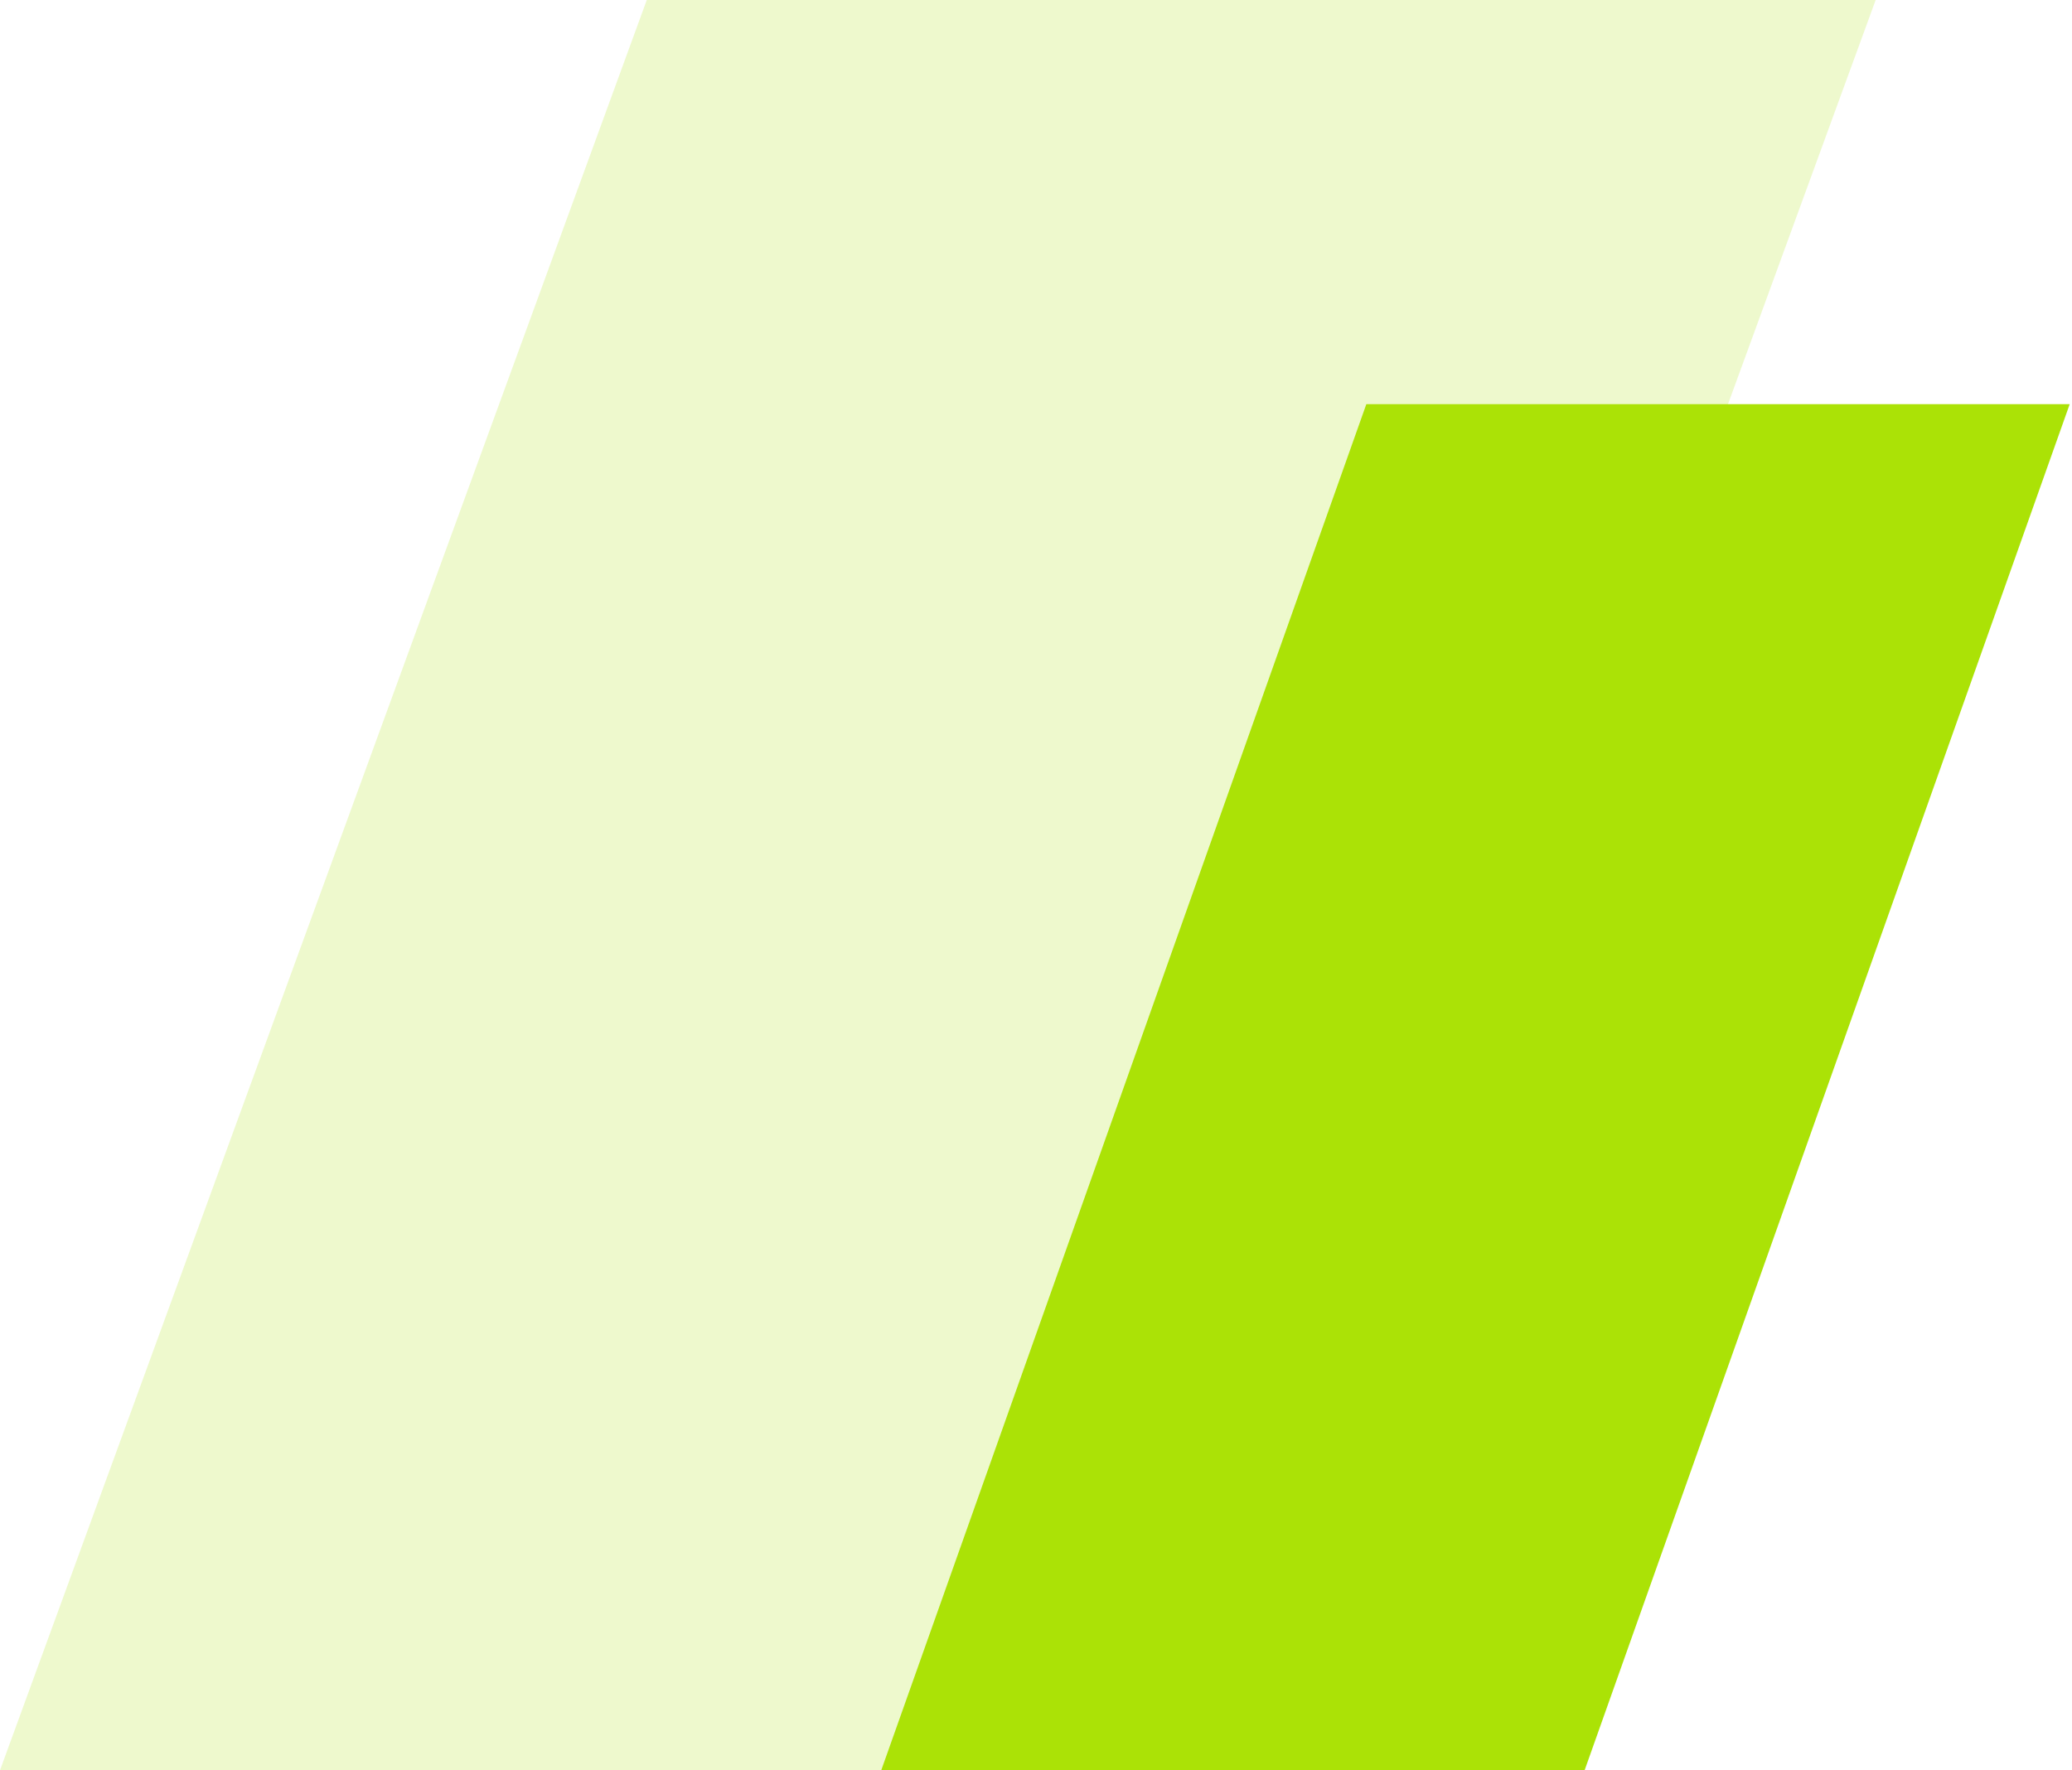
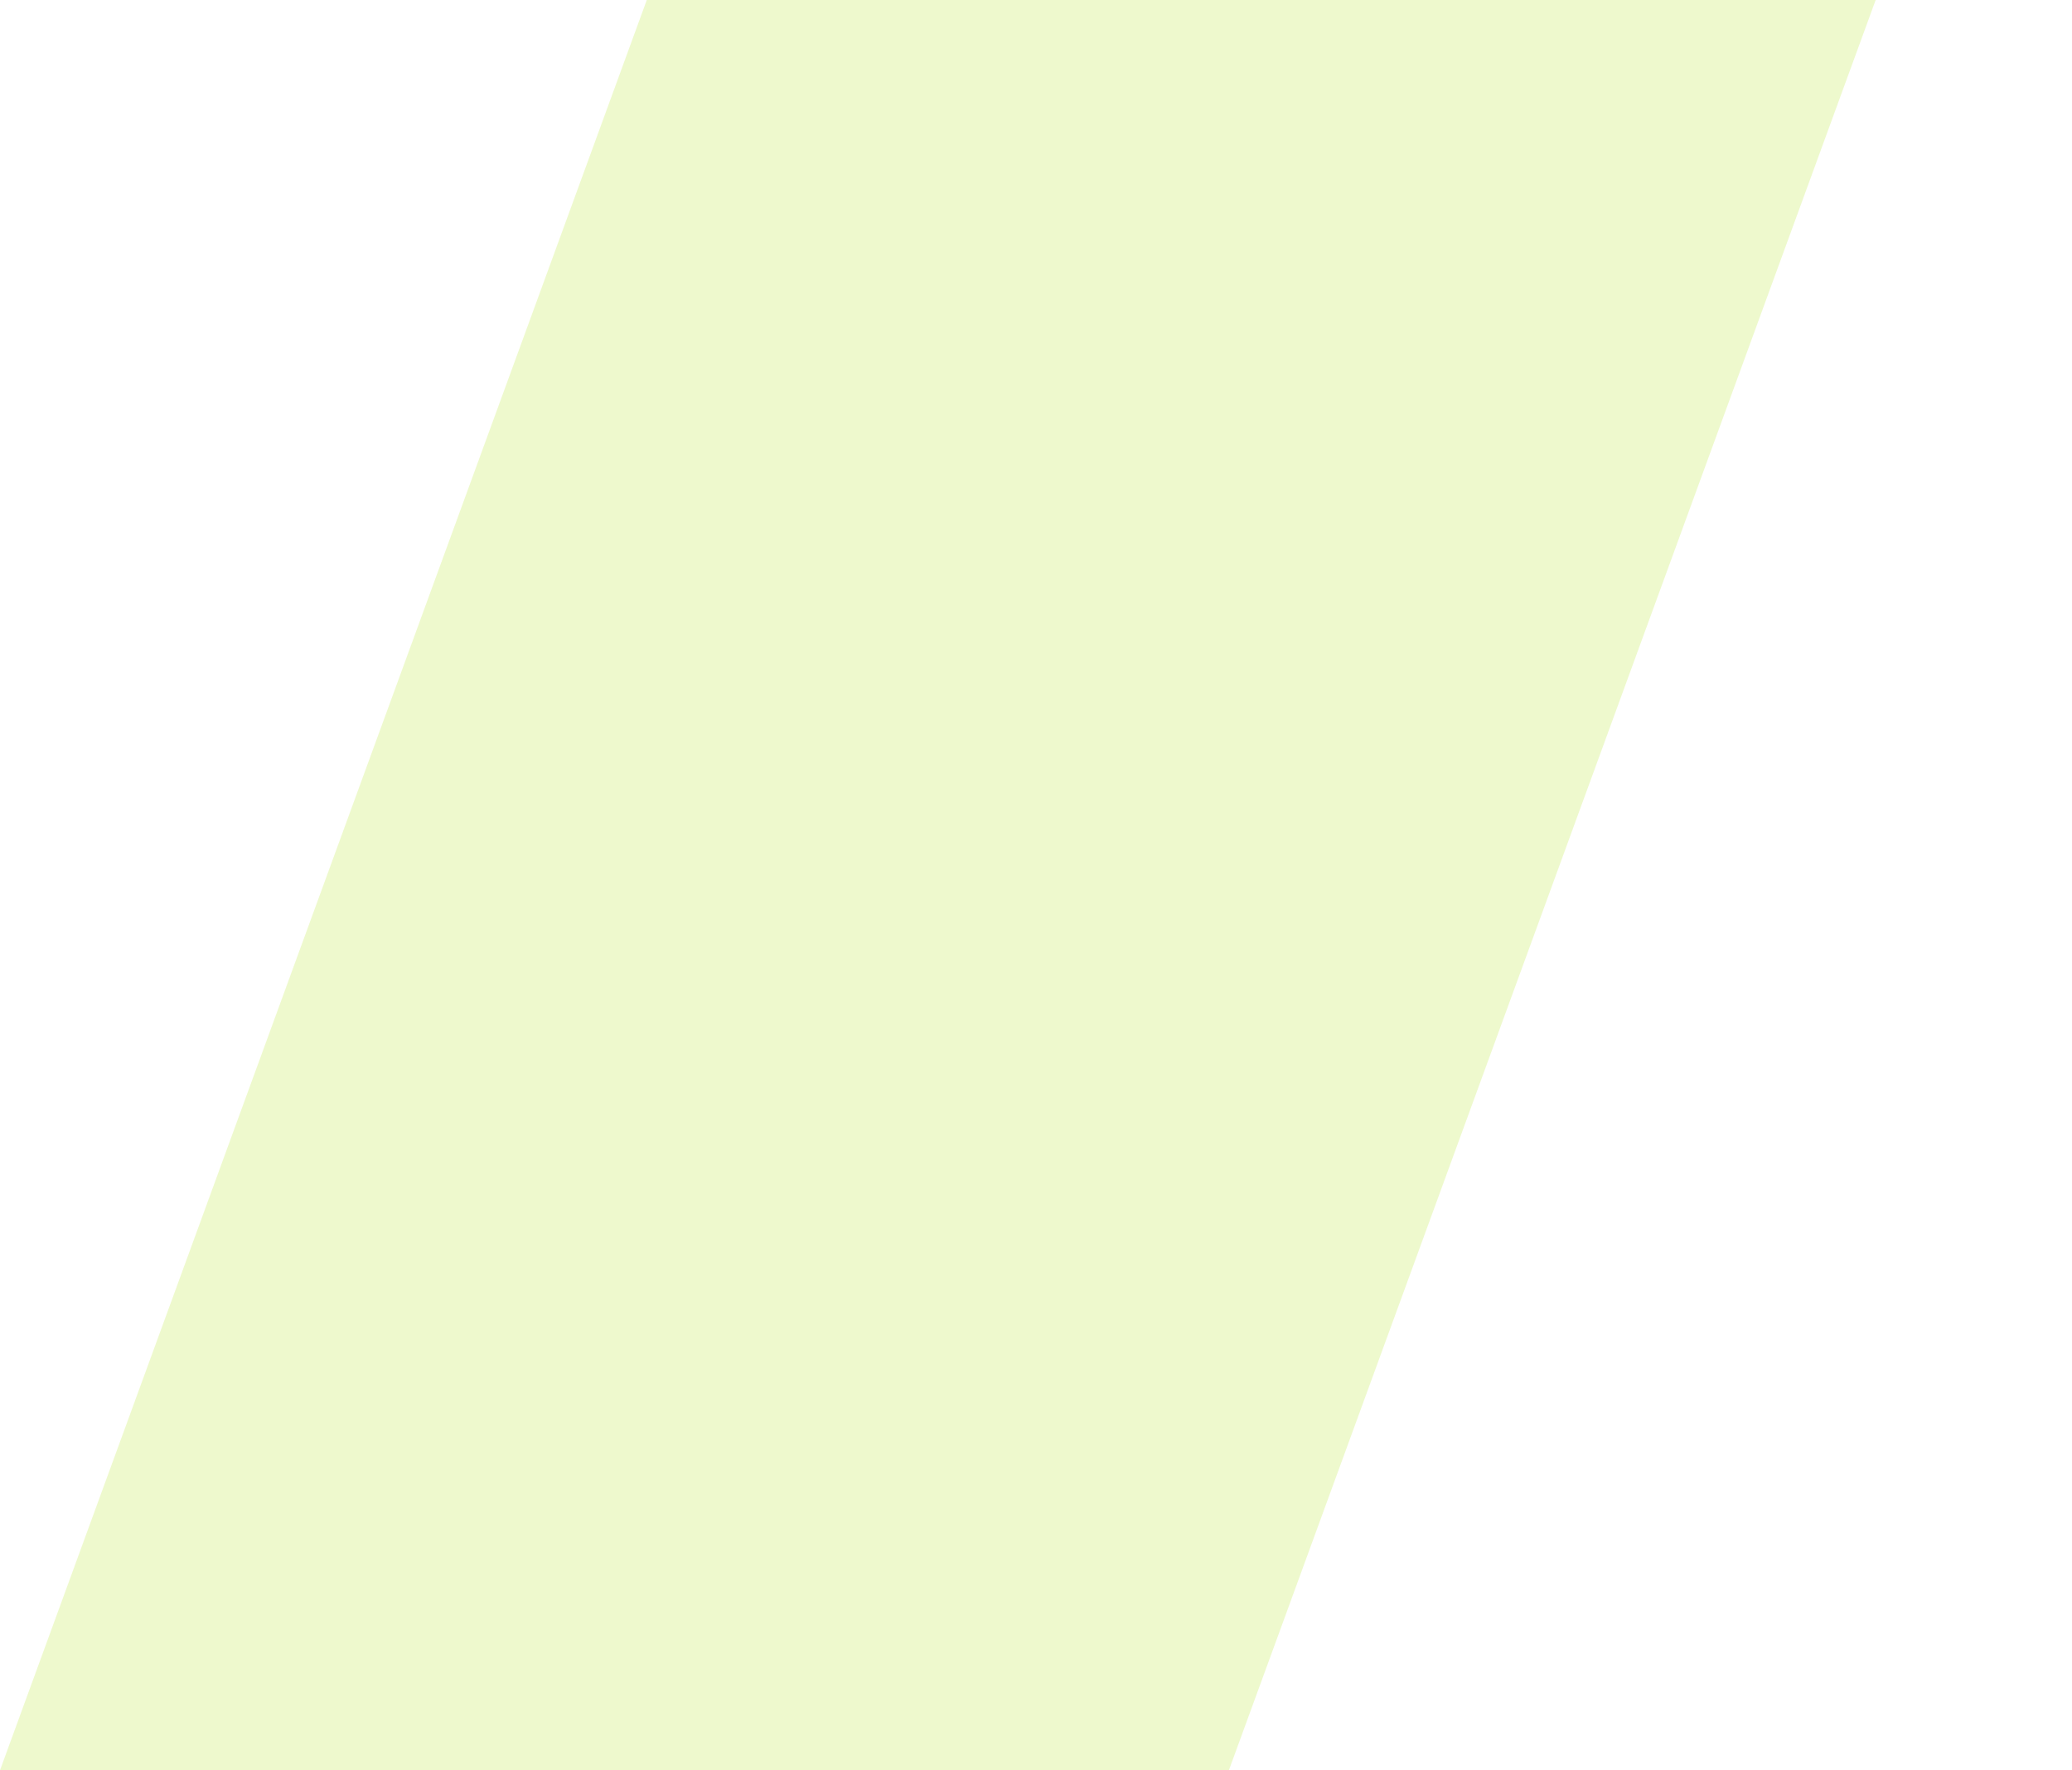
<svg xmlns="http://www.w3.org/2000/svg" width="708" height="605" viewBox="0 0 708 605" fill="none">
-   <path d="M221.005 0H640.913L419.909 605H0L221.005 0Z" fill="#ABE206" fill-opacity="0.2" />
-   <path d="M466.873 138.128H707.215L541.462 605H301.119L466.873 138.128Z" fill="#ABE206" />
+   <path d="M221.005 0H640.913L419.909 605H0Z" fill="#ABE206" fill-opacity="0.2" />
</svg>